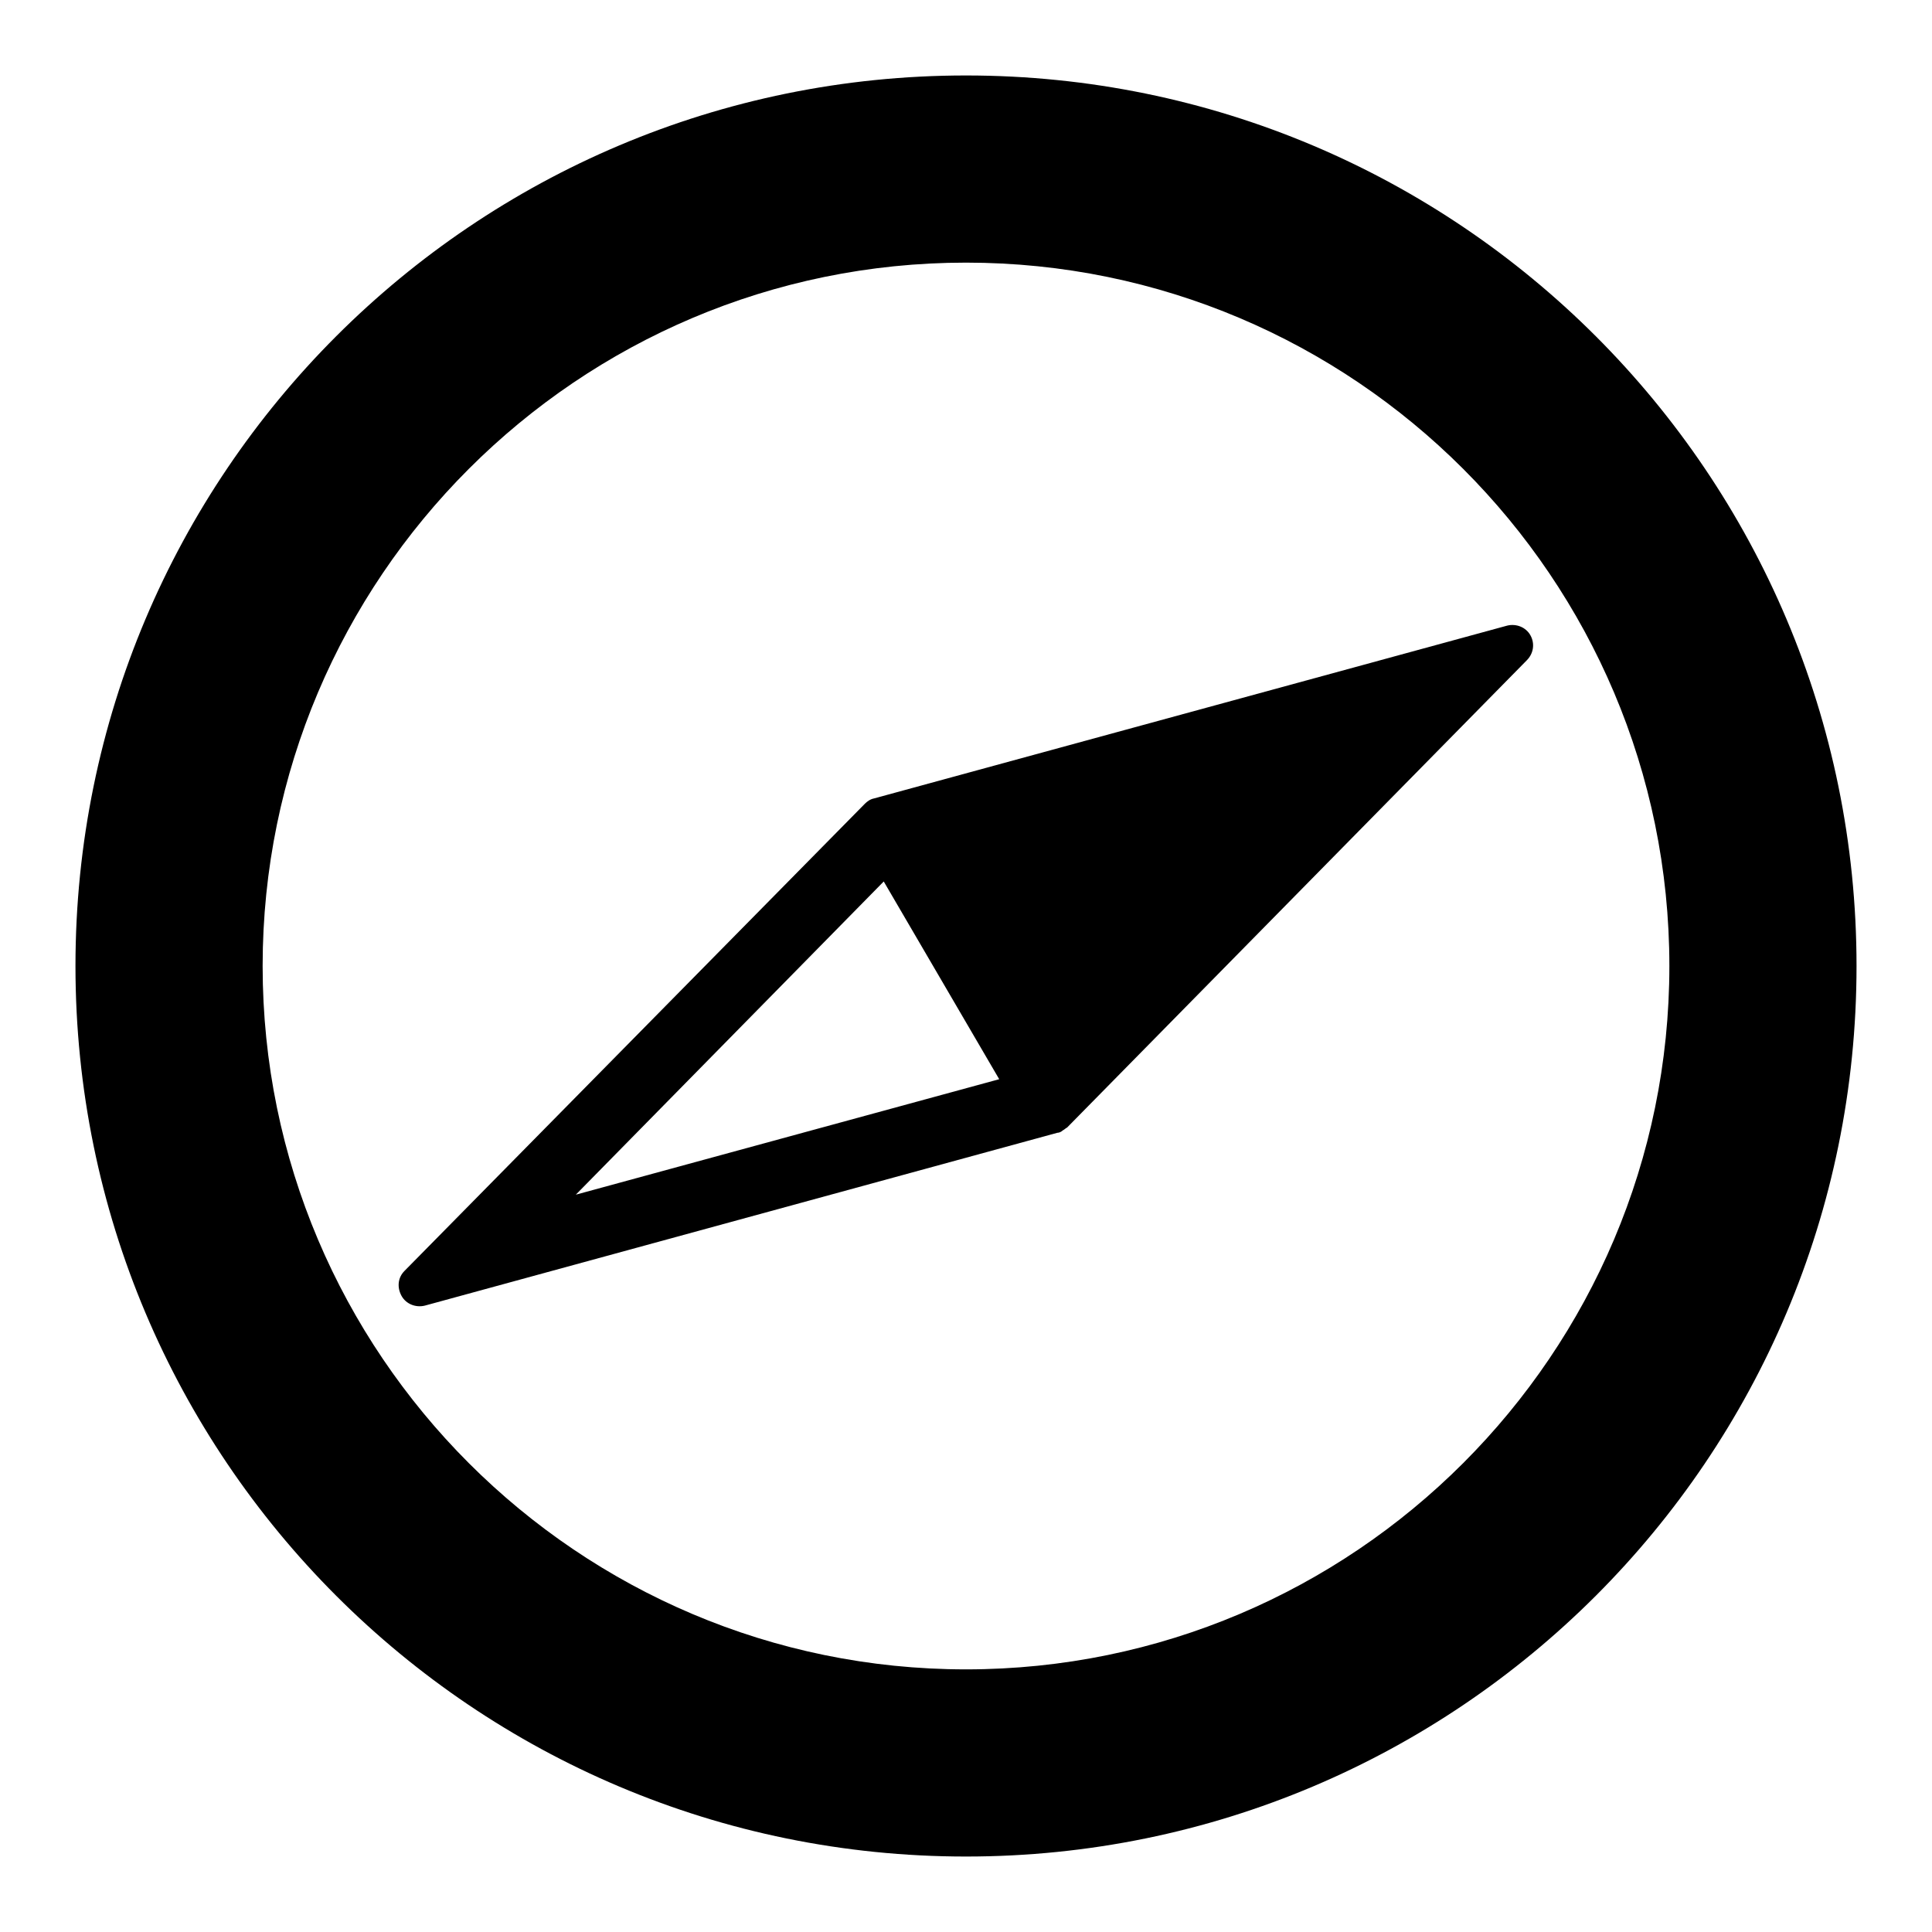
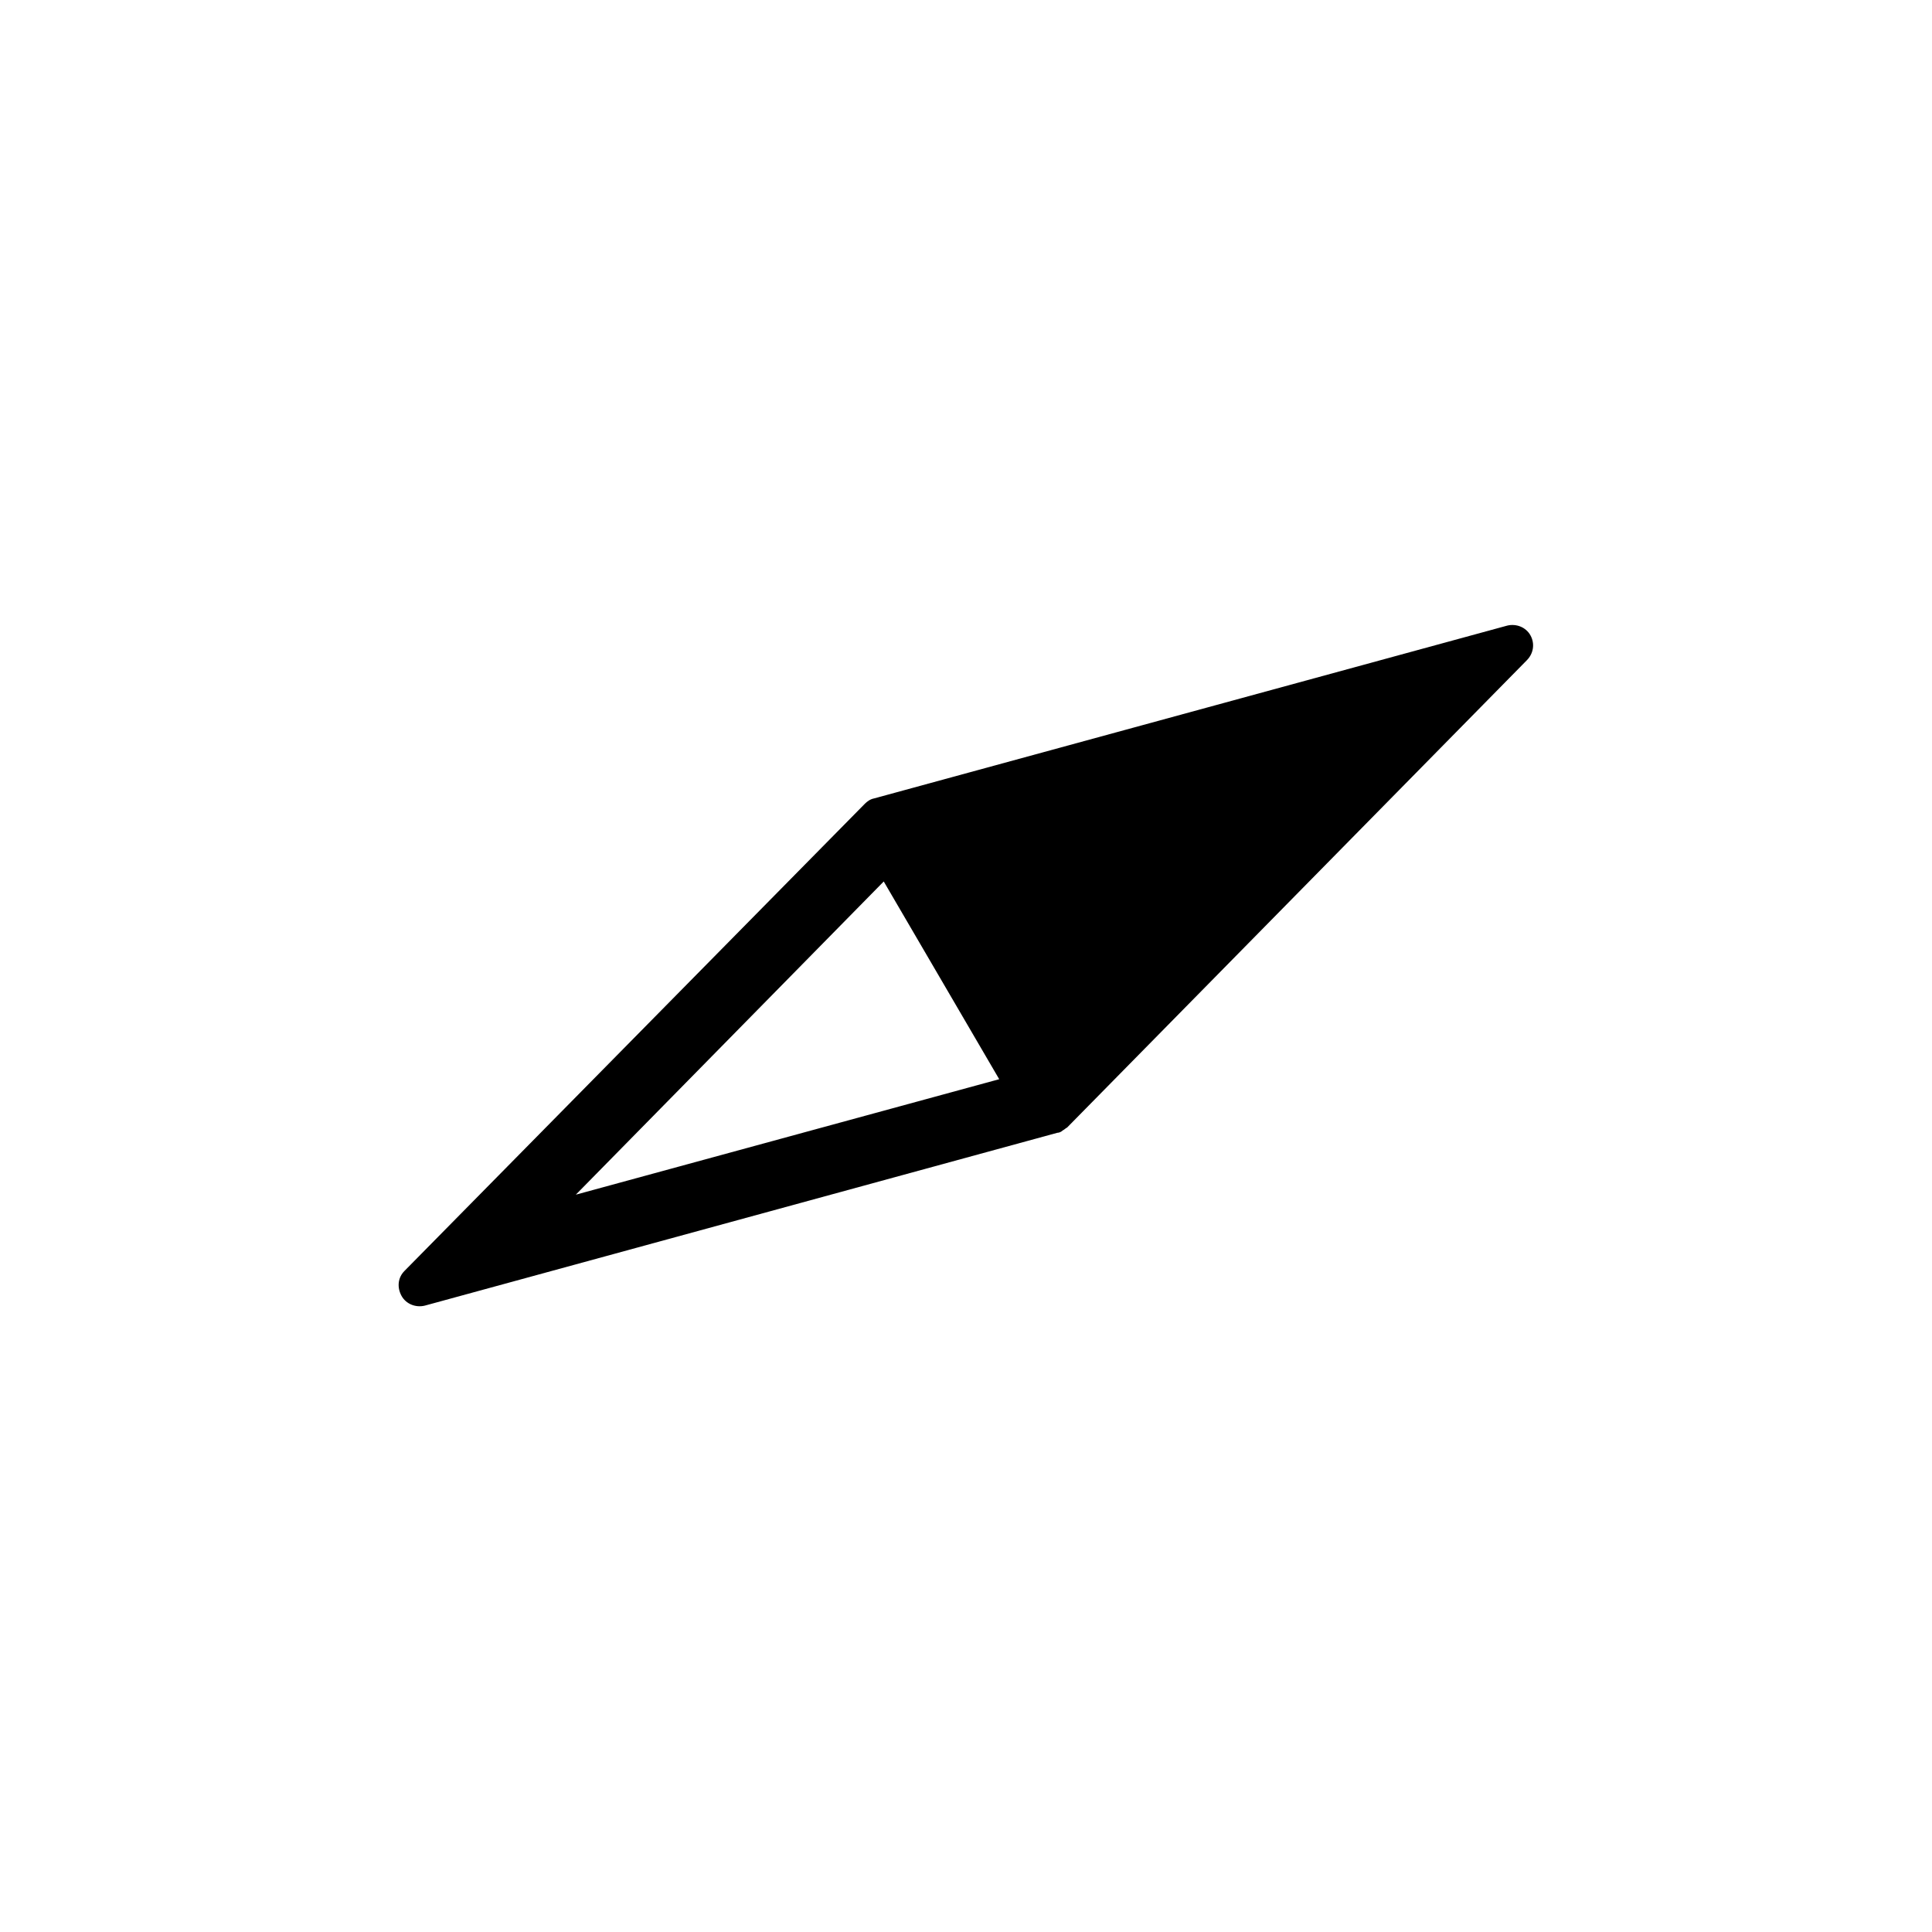
<svg xmlns="http://www.w3.org/2000/svg" version="1.1" x="0px" y="0px" viewBox="0 0 256 256" enable-background="new 0 0 256 256" xml:space="preserve">
  <g>
    <g>
      <g>
        <g>
-           <path fill="#000000" d="M128,10C62.8,10,10,62.8,10,128c0,65.2,52.8,118,118,118c65.2,0,118-52.8,118-118C246,62.8,193.2,10,128,10z M128,221.2c-51.4,0-93.2-41.8-93.2-93.2c0-51.4,41.8-93.2,93.2-93.2c51.4,0,93.2,41.8,93.2,93.2C221.2,179.4,179.4,221.2,128,221.2z" />
          <path fill="#000000" d="M202.8,84.2c-0.6-1.1-1.9-1.6-3.1-1.3l-83.9,22.9c-0.5,0.1-0.9,0.4-1.2,0.7l-61,61.9c-0.9,0.9-1,2.2-0.4,3.3s1.9,1.6,3.1,1.3l83.8-22.9c0.2,0,0.5-0.1,0.7-0.3c0.2-0.1,0.4-0.3,0.6-0.4l60.9-61.9C203.2,86.6,203.4,85.3,202.8,84.2z M76.3,158.3l40.8-41.5l15.3,26.2L76.3,158.3z" />
        </g>
      </g>
      <g />
      <g />
      <g />
      <g />
      <g />
      <g />
      <g />
      <g />
      <g />
      <g />
      <g />
      <g />
      <g />
      <g />
      <g />
    </g>
  </g>
</svg>